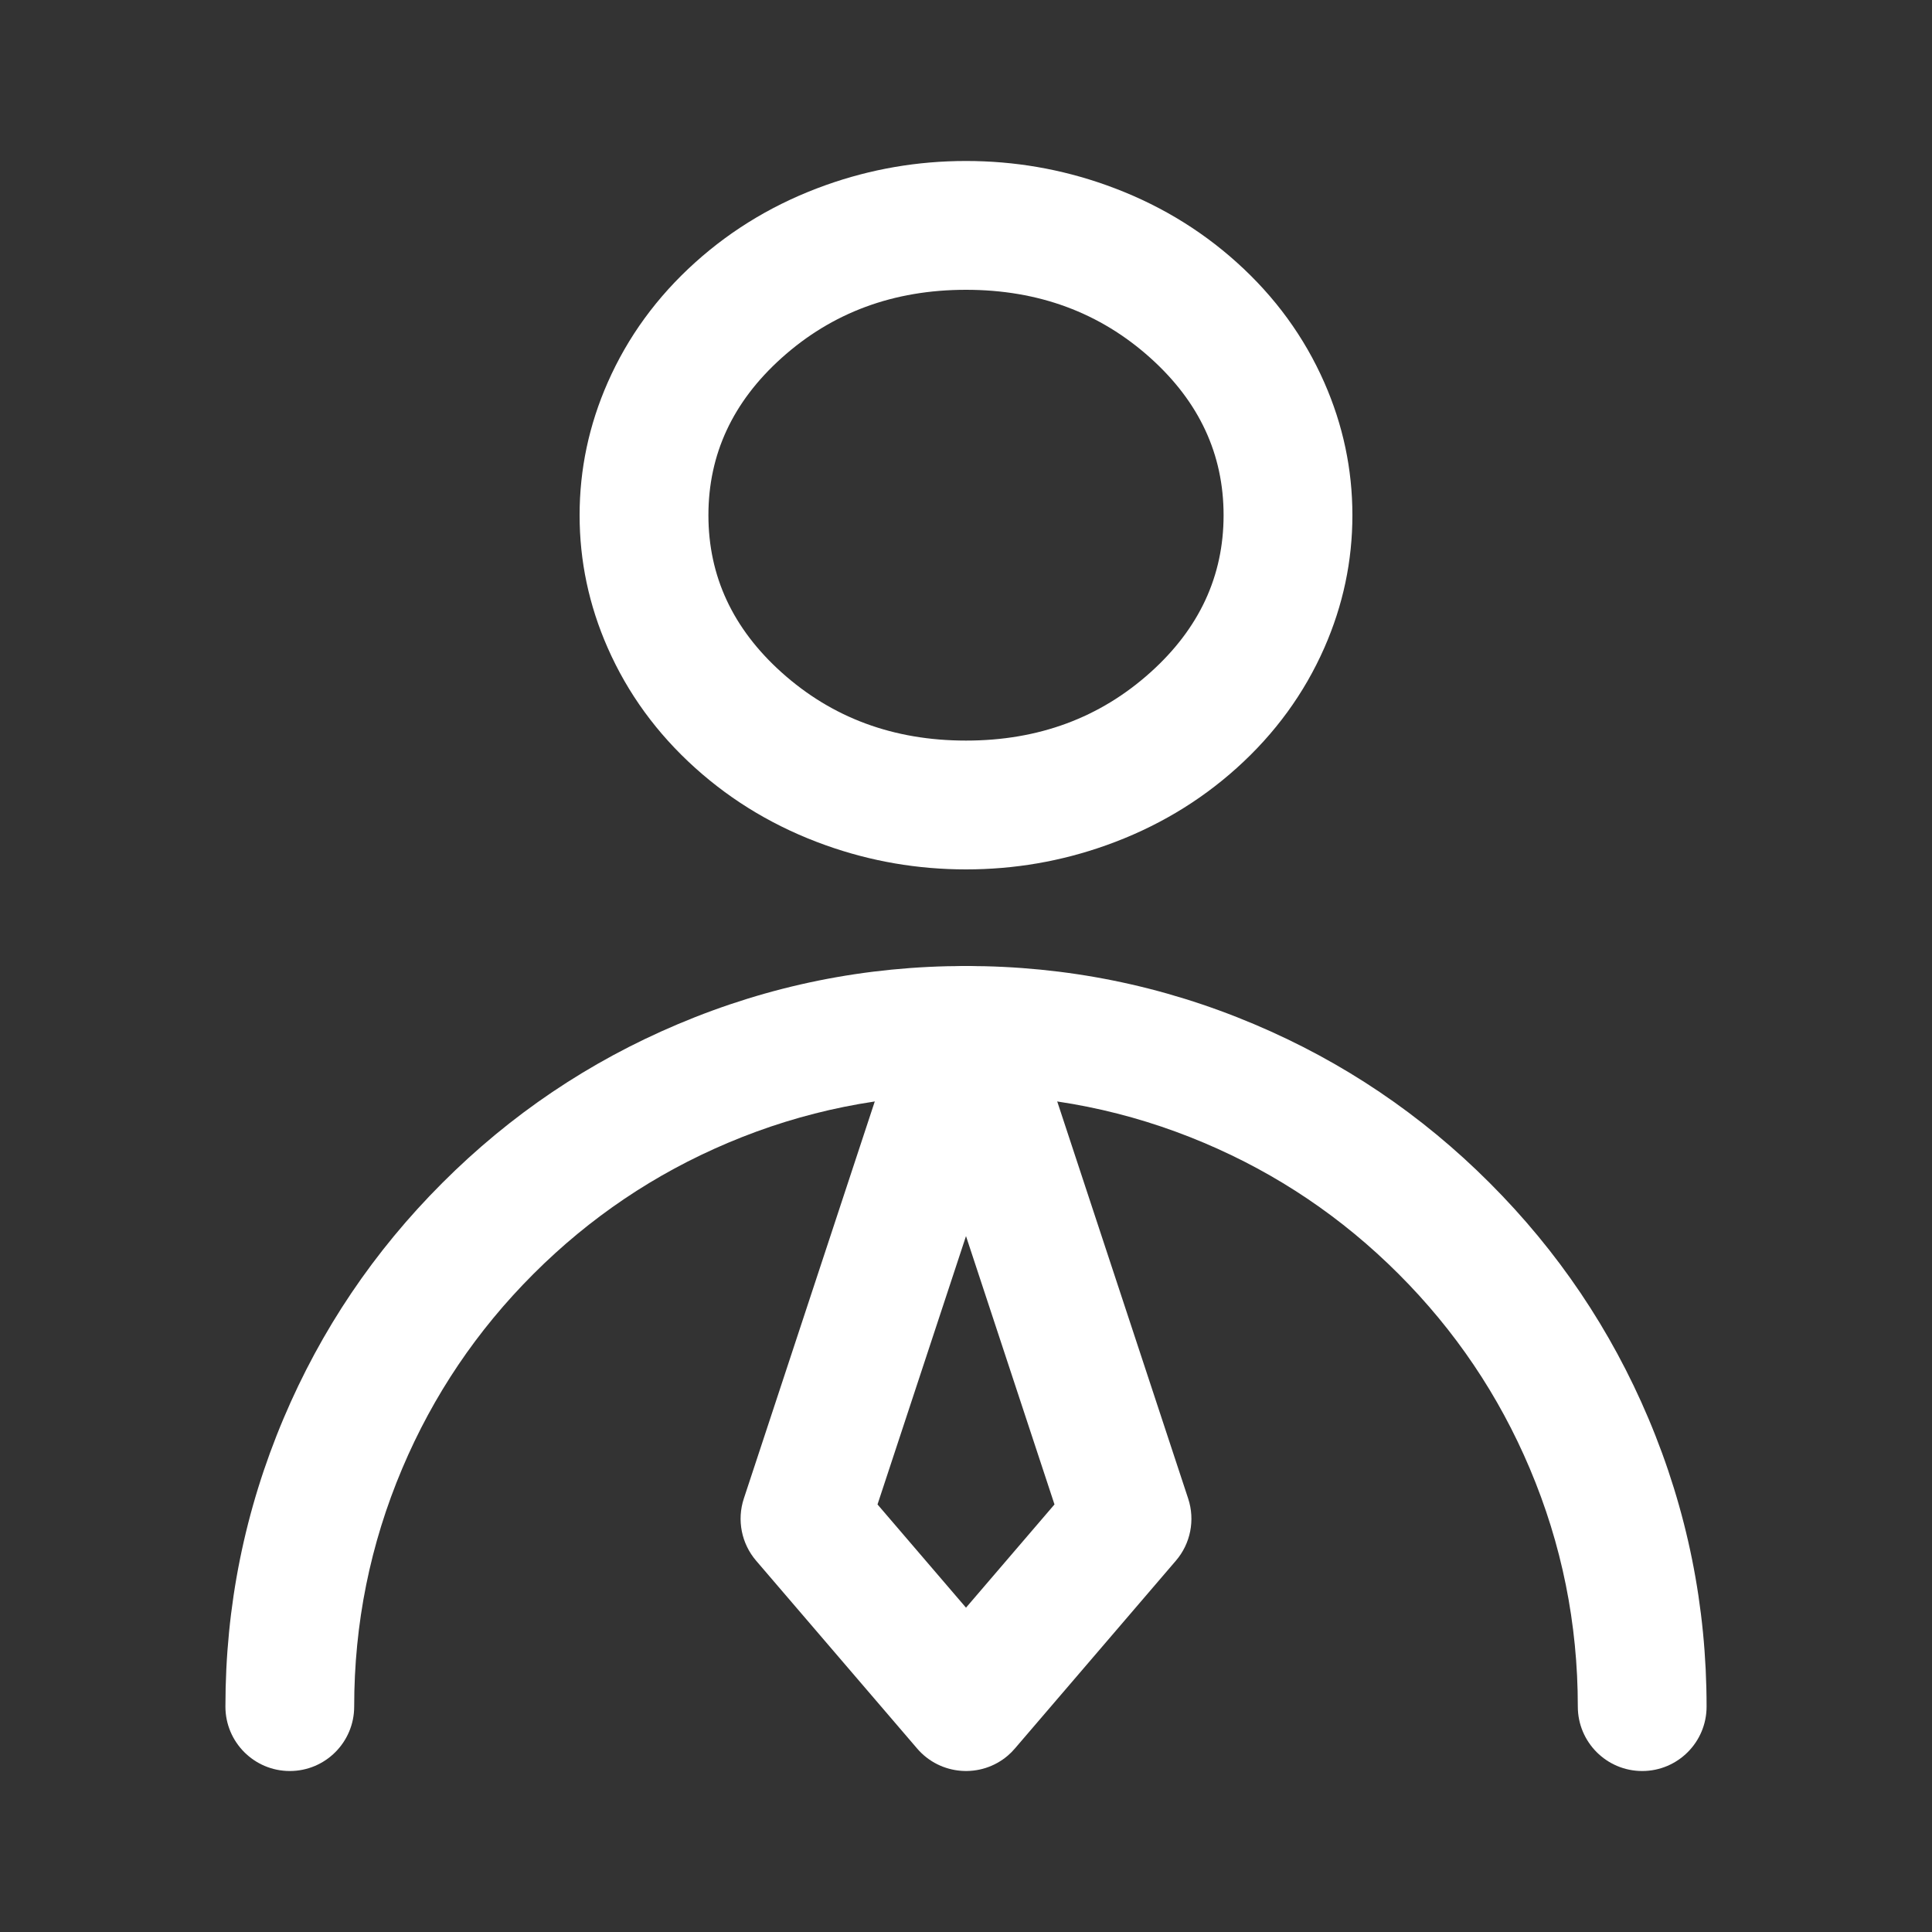
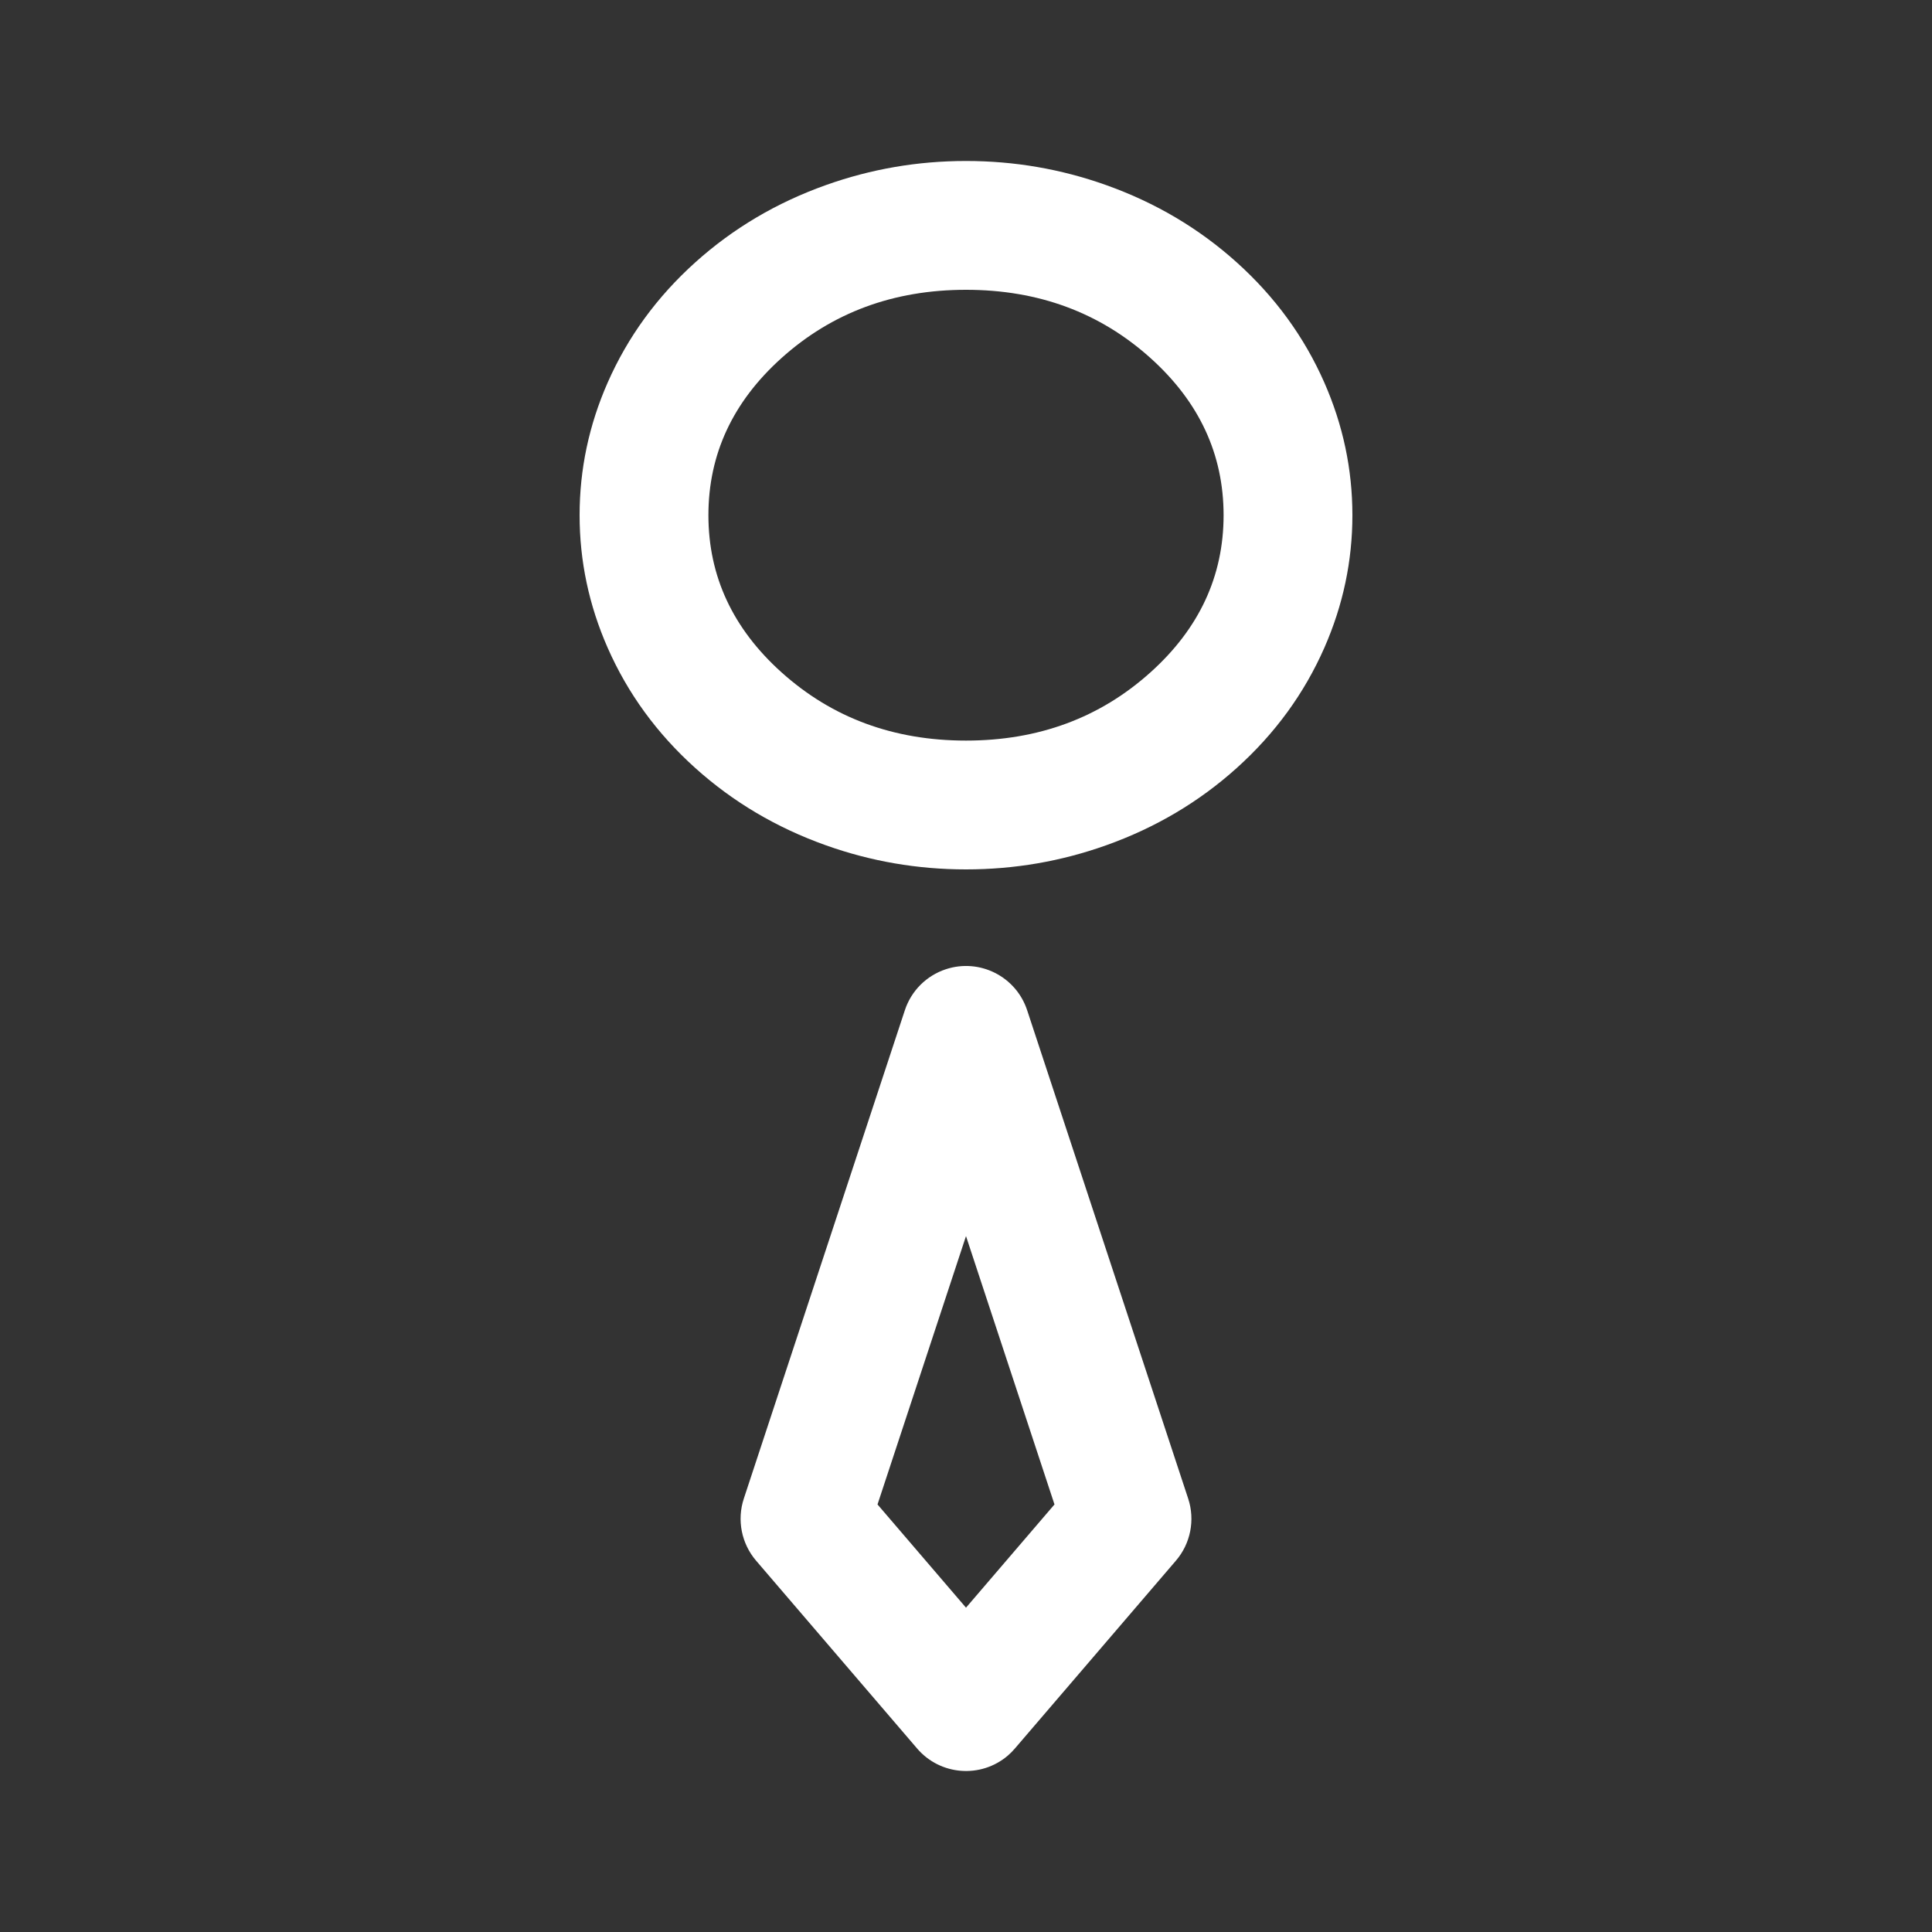
<svg xmlns="http://www.w3.org/2000/svg" fill="none" version="1.1" width="40" height="40" viewBox="0 0 40 40">
  <rect x="0" y="0" width="40" height="40" fill="#333333" stroke="none" />
  <defs>
    <clipPath id="master_svg0_47_01054">
      <rect x="0" y="0" width="40" height="40" rx="0" />
    </clipPath>
  </defs>
  <g clip-path="url(#master_svg0_47_01054)">
    <g>
      <path d="M27.419,13.412Q28,12.091,28,10.667Q28,9.242,27.419,7.921Q26.795,6.503,25.606,5.433Q24.434,4.378,22.901,3.832Q21.502,3.333,20,3.333Q18.498,3.333,17.099,3.832Q15.566,4.378,14.394,5.433Q13.205,6.503,12.581,7.921Q12,9.242,12,10.667Q12,12.091,12.581,13.412Q13.205,14.83,14.394,15.9Q15.566,16.955,17.099,17.501Q18.498,18,20,18Q21.502,18,22.901,17.501Q24.434,16.955,25.606,15.9Q26.795,14.83,27.419,13.412ZM23.822,7.415Q25.333,8.775,25.333,10.667Q25.333,12.558,23.822,13.918Q22.25,15.333,20,15.333Q17.75,15.333,16.178,13.918Q14.667,12.558,14.667,10.667Q14.667,8.775,16.178,7.415Q17.75,6,20,6Q22.25,6,23.822,7.415Z" fill-rule="evenodd" fill="#FFFFFF" fill-opacity="1" />
    </g>
    <g>
-       <path d="M5.872,29.365Q4.667,32.215,4.667,35.333C4.667,36.07,5.264,36.667,6,36.667C6.736,36.667,7.333,36.07,7.333,35.333Q7.333,32.755,8.328,30.403Q9.29,28.13,11.043,26.377Q12.797,24.623,15.07,23.662Q17.422,22.667,20,22.667Q22.578,22.667,24.93,23.662Q27.203,24.623,28.957,26.377Q30.71,28.13,31.672,30.403Q32.667,32.755,32.667,35.333C32.667,36.07,33.264,36.667,34,36.667C34.736,36.667,35.333,36.07,35.333,35.333Q35.333,32.215,34.128,29.365Q32.964,26.613,30.842,24.491Q28.721,22.369,25.969,21.206Q23.119,20,20,20Q16.881,20,14.031,21.206Q11.279,22.369,9.158,24.491Q7.036,26.613,5.872,29.365Z" fill-rule="evenodd" fill="#FFFFFF" fill-opacity="1" />
-     </g>
+       </g>
    <g>
      <path d="M15.4,31.027C15.254,31.47,15.351,31.958,15.654,32.312L18.988,36.201C19.467,36.76,20.309,36.825,20.868,36.346C20.92,36.301,20.968,36.253,21.012,36.201L24.346,32.312C24.65,31.958,24.746,31.47,24.6,31.027L21.266,20.916C21.036,20.217,20.282,19.836,19.583,20.067C19.181,20.199,18.866,20.514,18.734,20.916L15.4,31.027ZM18.168,31.148L20,33.285L21.832,31.148L20,25.592L18.168,31.148Z" fill-rule="evenodd" fill="#FFFFFF" fill-opacity="1" />
    </g>
  </g>
</svg>